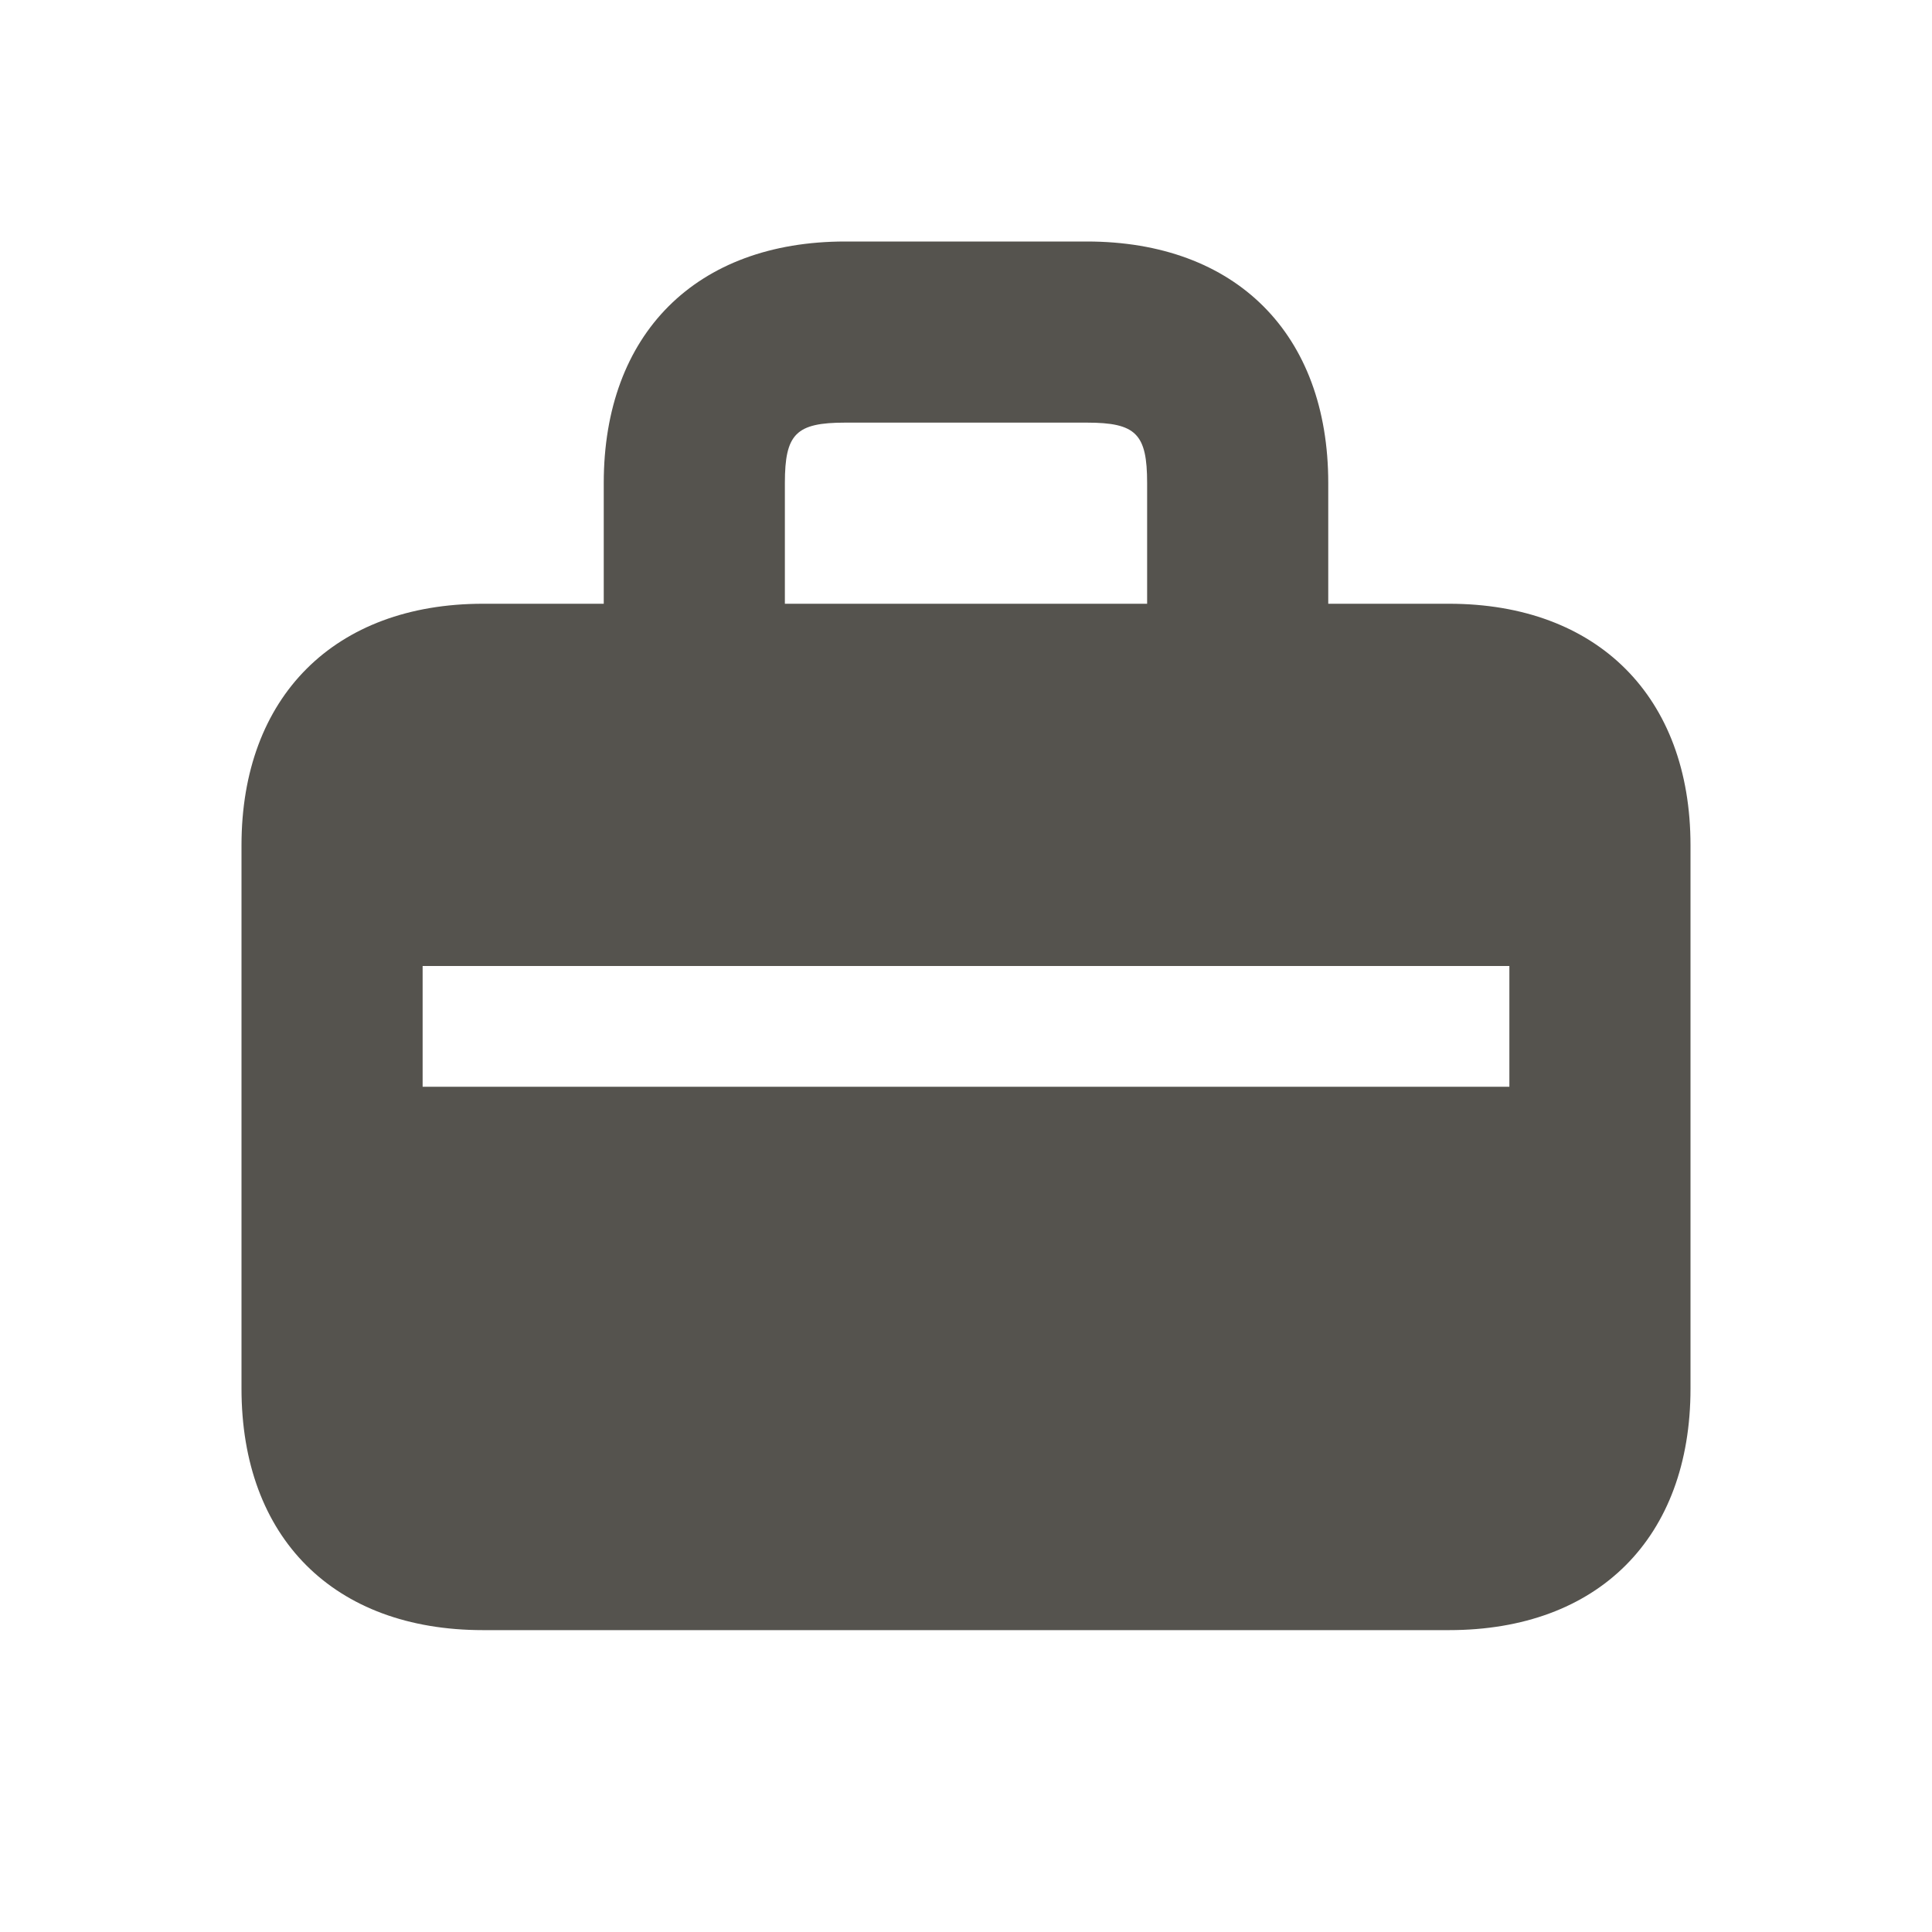
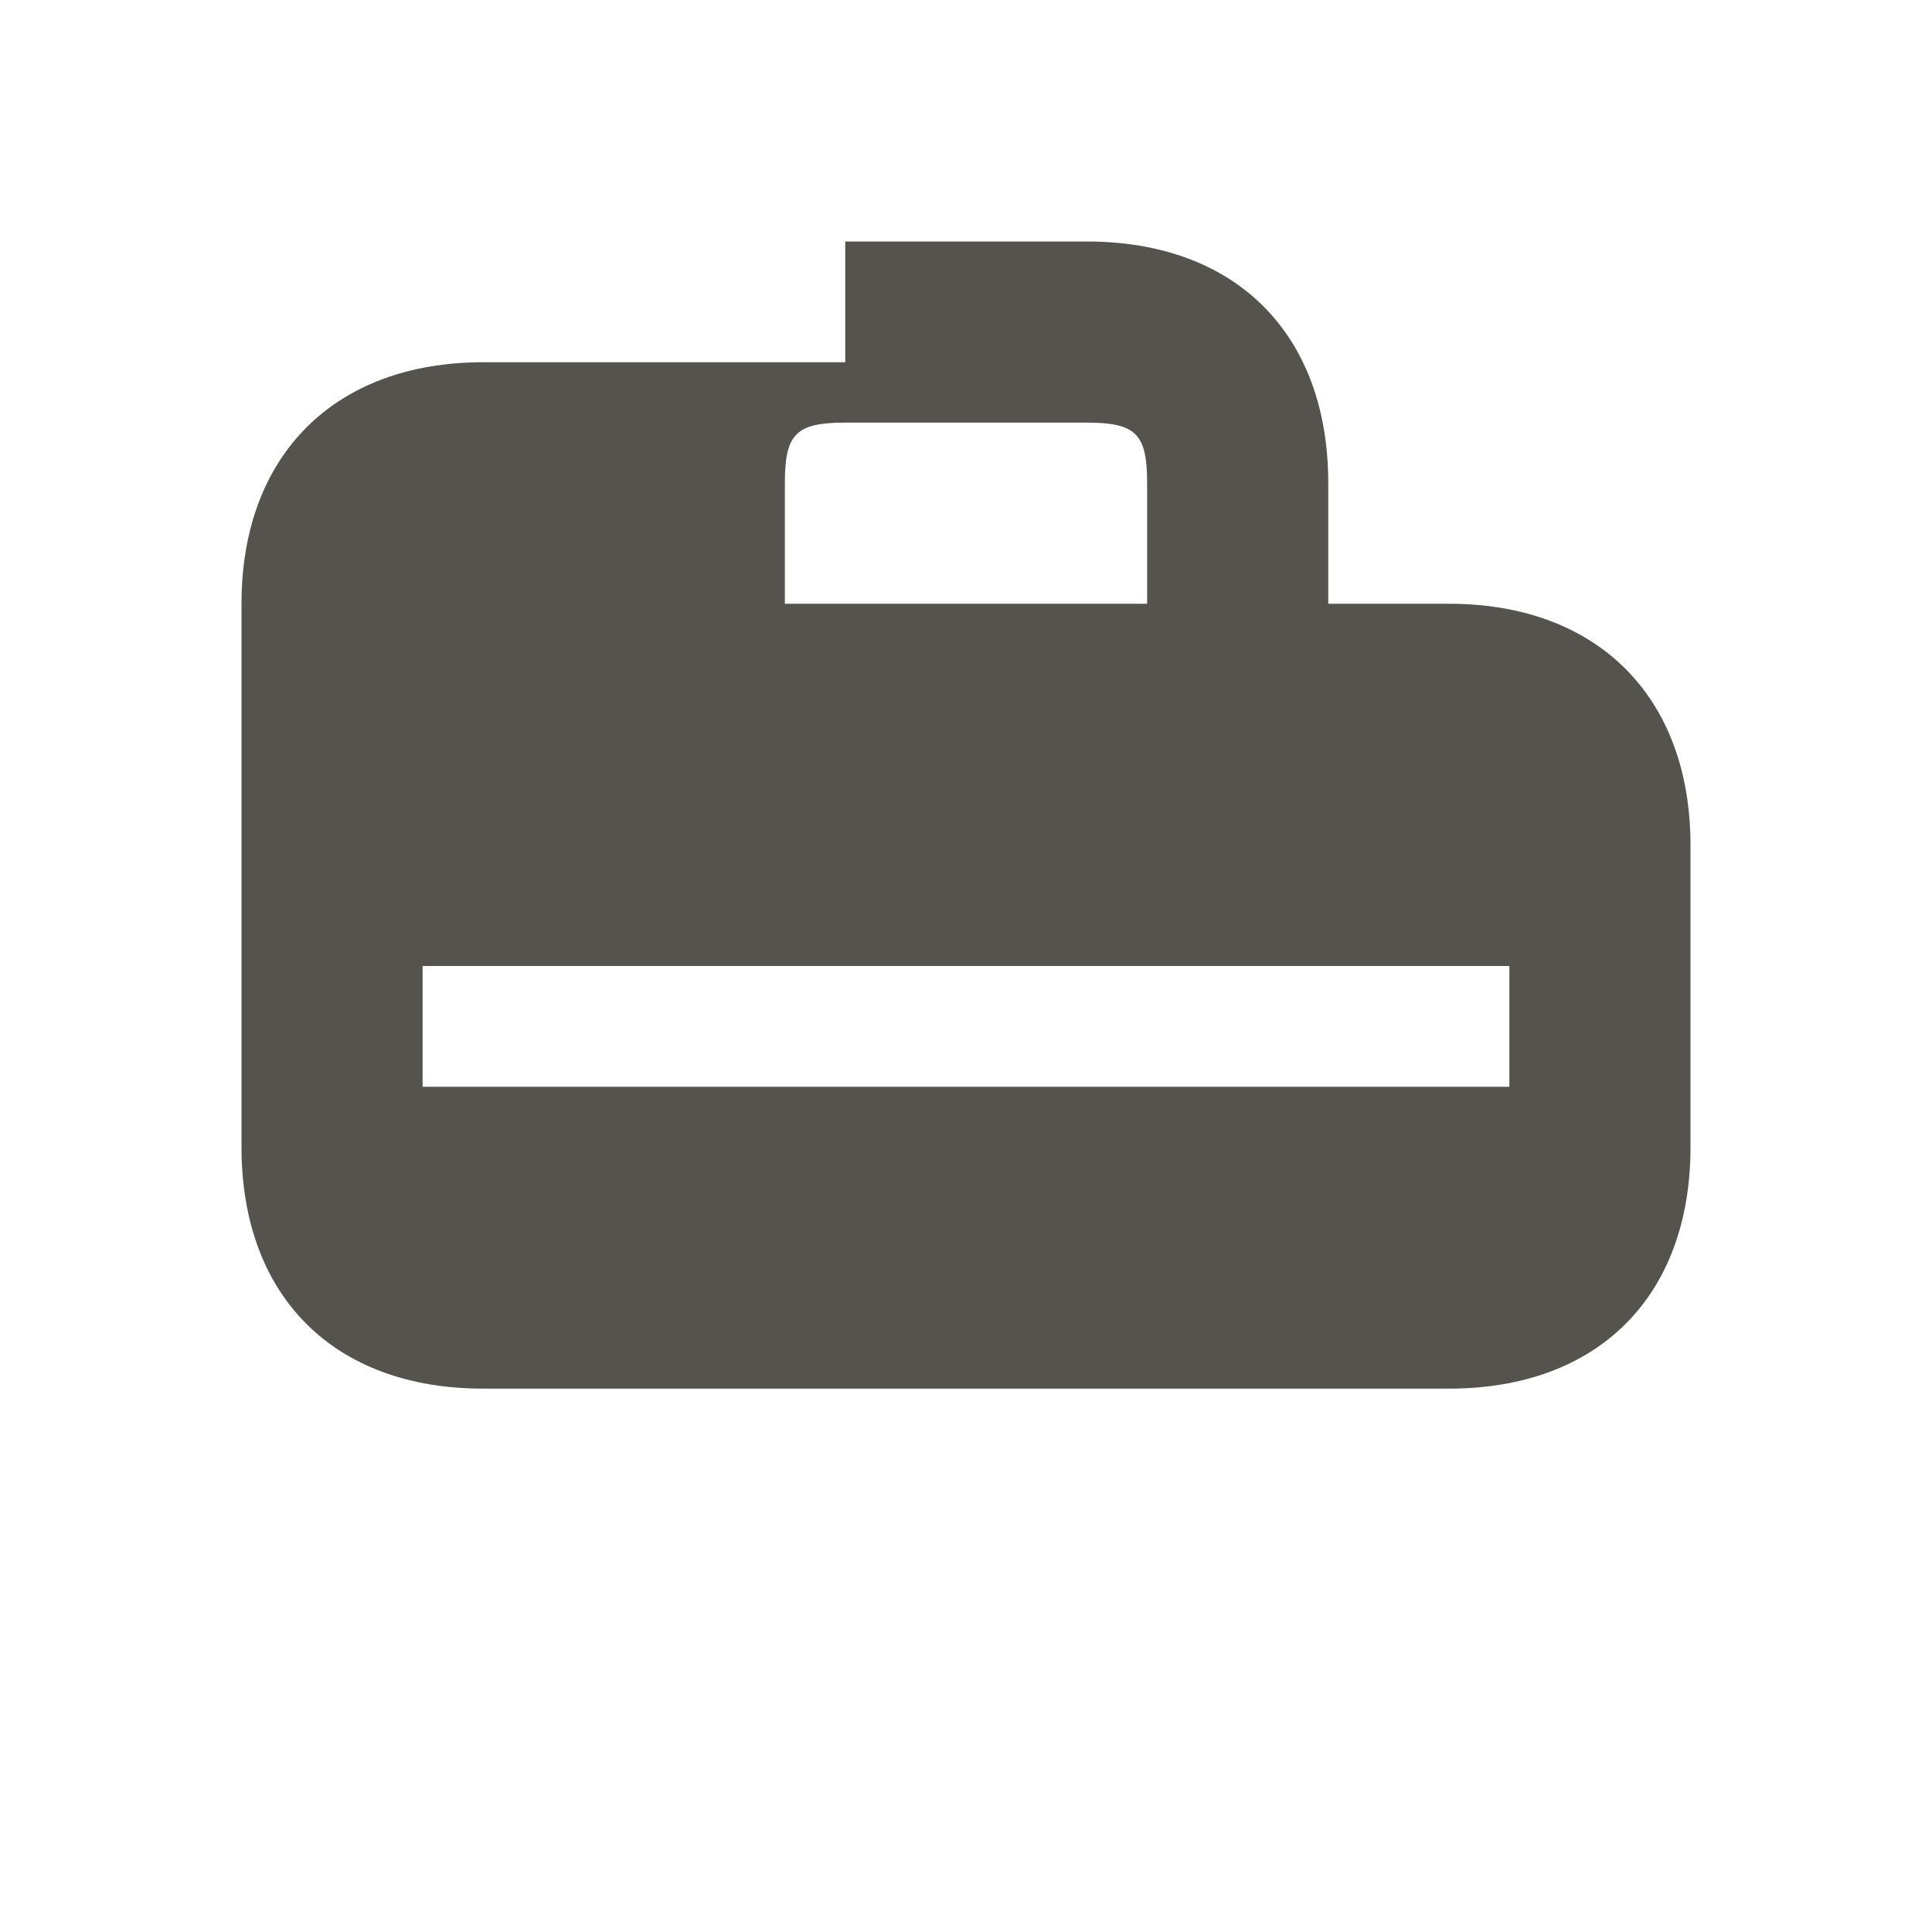
<svg xmlns="http://www.w3.org/2000/svg" viewBox="0 0 20 20" fill="#55534E">
-   <path d="M15 6.25h-1.25V5c0-1.544-.956-2.5-2.5-2.5h-2.5c-1.544 0-2.5.956-2.5 2.5v1.25H5c-1.537 0-2.5.963-2.5 2.5v5.625c0 1.544.956 2.5 2.5 2.5h10c1.544 0 2.5-.956 2.5-2.5V8.75c0-1.537-.962-2.5-2.5-2.5M8.125 5c0-.51.116-.625.625-.625h2.5c.51 0 .625.116.625.625v1.25h-3.75zm7.5 6.25H4.375V10h11.25z" fill="#55534E" />
+   <path d="M15 6.25h-1.25V5c0-1.544-.956-2.5-2.5-2.5h-2.5v1.25H5c-1.537 0-2.5.963-2.5 2.5v5.625c0 1.544.956 2.5 2.5 2.5h10c1.544 0 2.5-.956 2.5-2.5V8.75c0-1.537-.962-2.5-2.5-2.5M8.125 5c0-.51.116-.625.625-.625h2.5c.51 0 .625.116.625.625v1.25h-3.75zm7.5 6.25H4.375V10h11.25z" fill="#55534E" />
</svg>